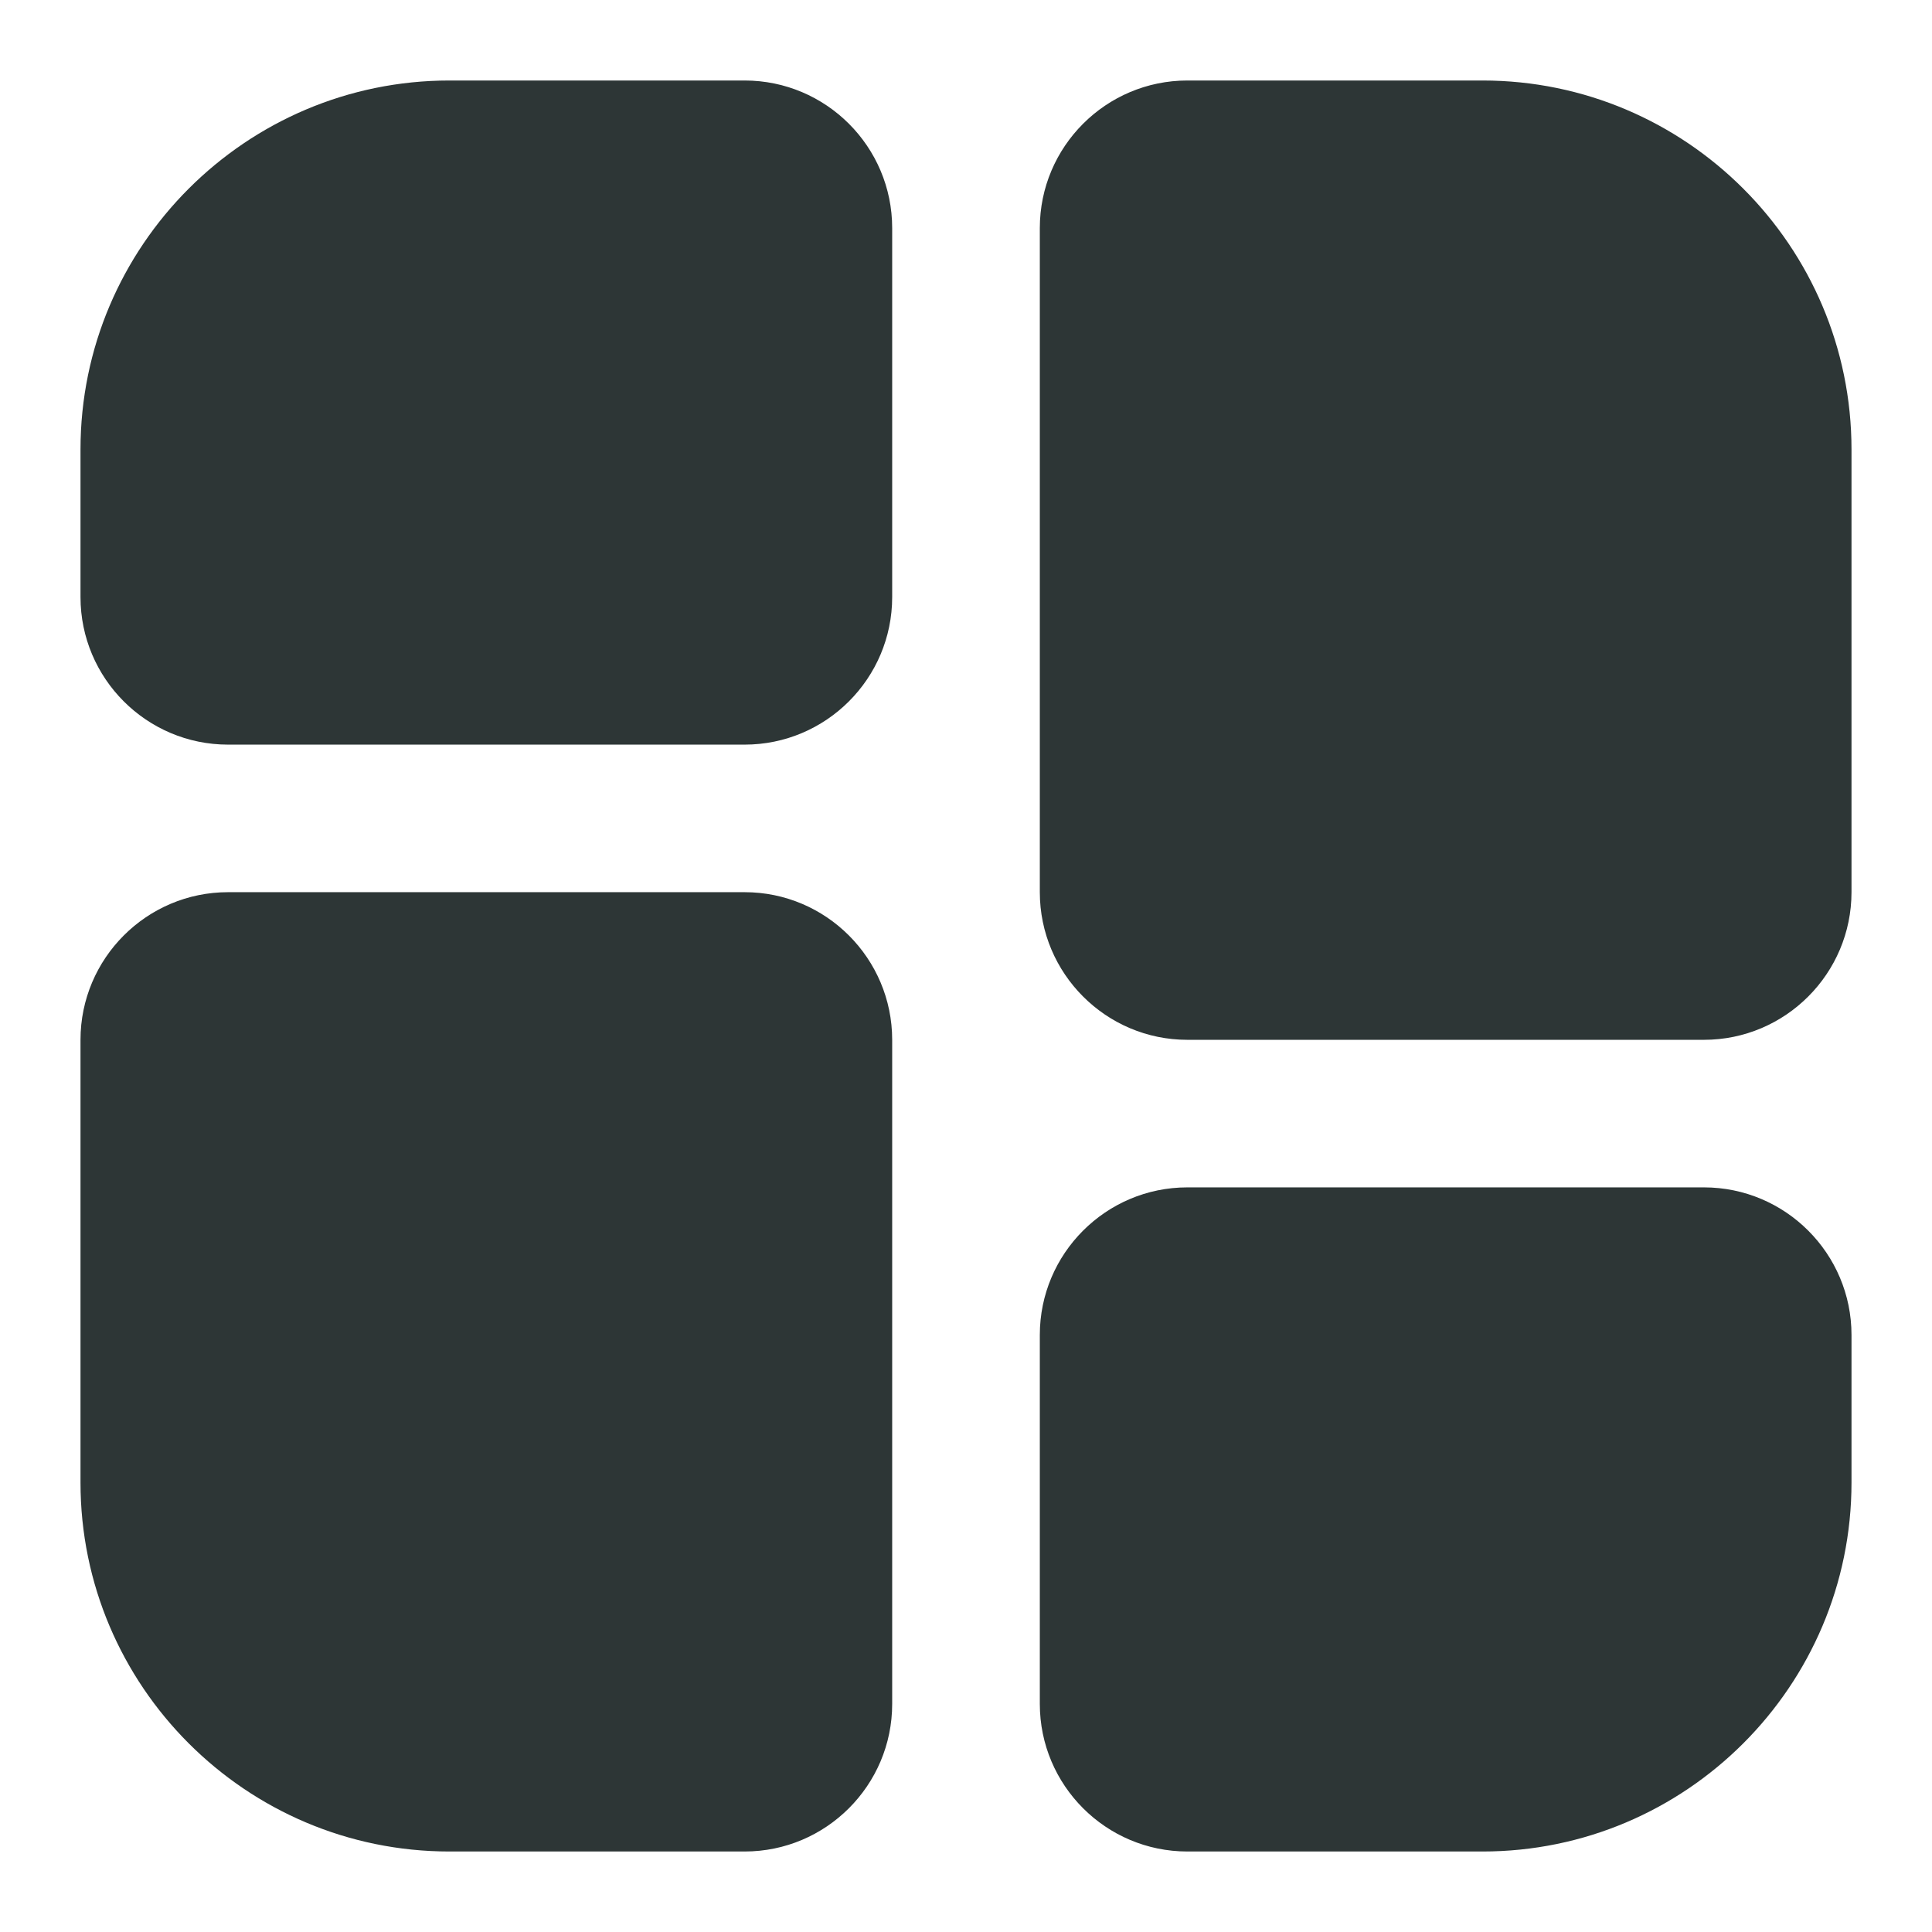
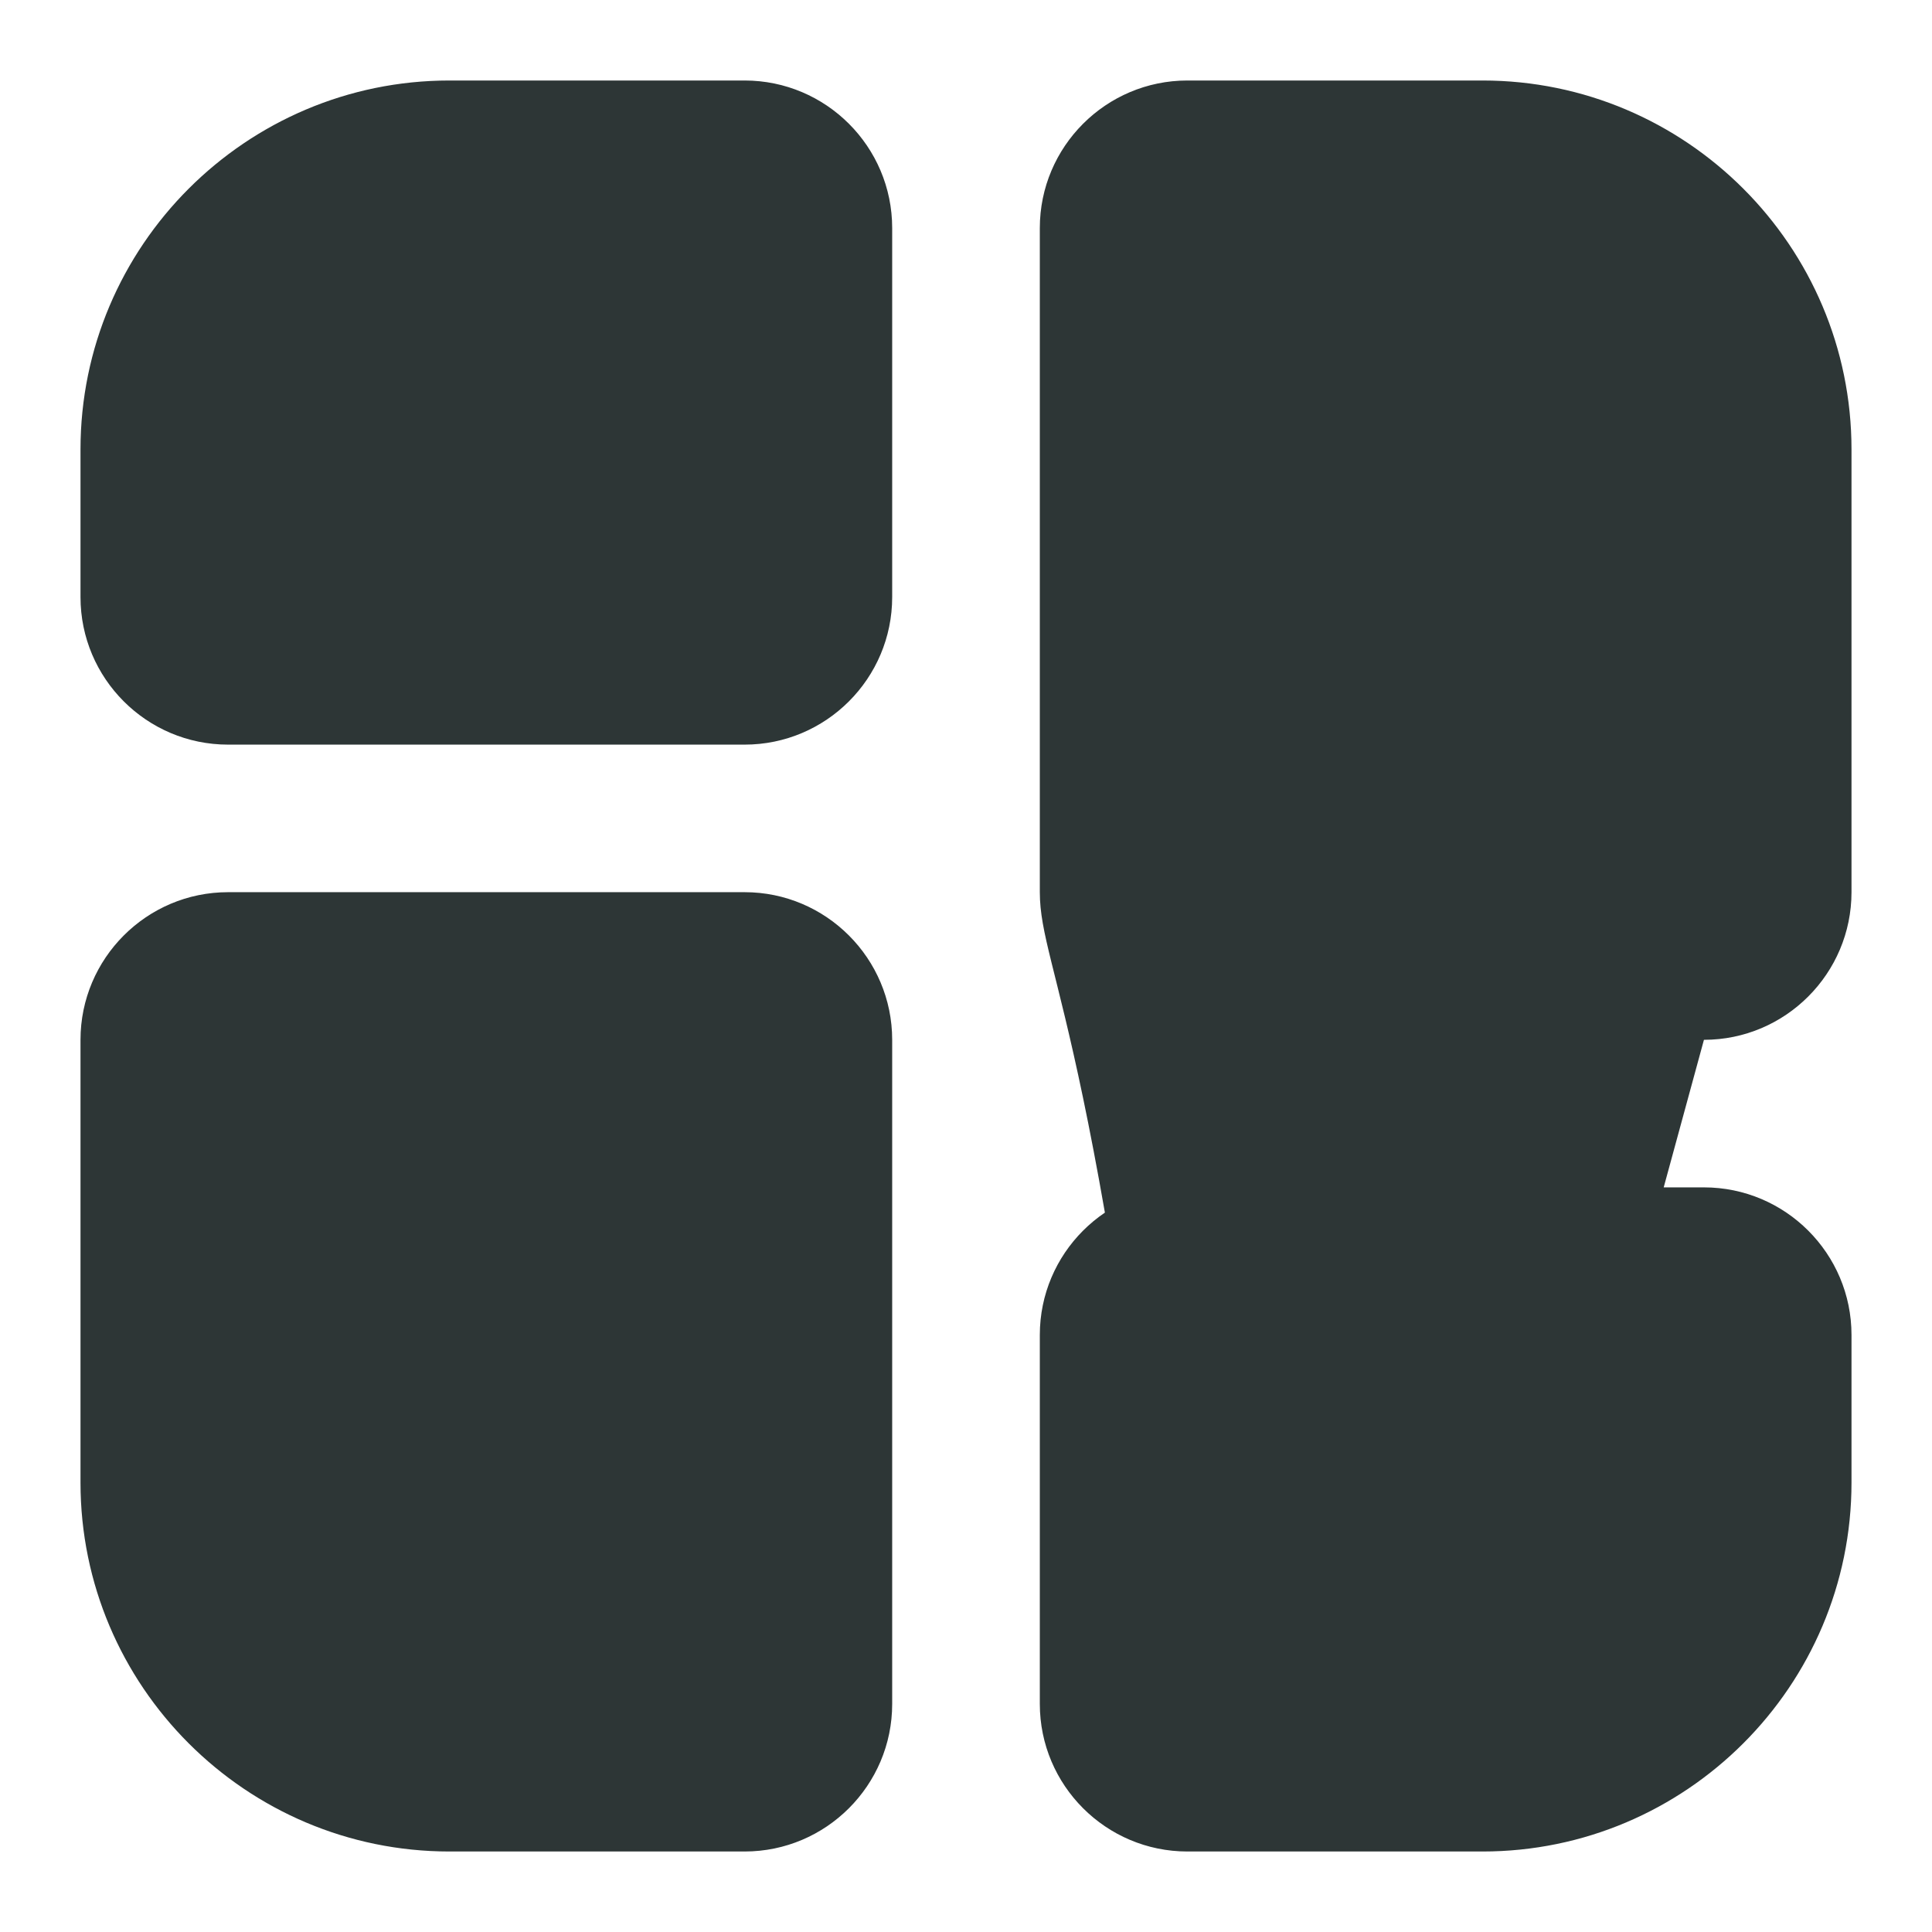
<svg xmlns="http://www.w3.org/2000/svg" width="24" height="24" viewBox="0 0 24 24" fill="none">
-   <path d="M9.25 9.25H2.833C1.822 9.25 1 8.428 1 7.417V5.583C1 3.056 3.056 1 5.583 1H9.25C10.261 1 11.083 1.822 11.083 2.833V7.417C11.083 8.428 10.261 9.25 9.25 9.25ZM18.417 23H14.75C13.739 23 12.917 22.178 12.917 21.167V16.583C12.917 15.572 13.739 14.75 14.75 14.75H21.167C22.178 14.75 23 15.572 23 16.583V18.417C23 20.944 20.944 23 18.417 23ZM21.167 12.917H14.75C13.739 12.917 12.917 12.094 12.917 11.083V2.833C12.917 1.822 13.739 1 14.75 1H18.417C20.944 1 23 3.056 23 5.583V11.083C23 12.094 22.178 12.917 21.167 12.917ZM9.25 23H5.583C3.056 23 1 20.944 1 18.417V12.917C1 11.906 1.822 11.083 2.833 11.083H9.25C10.261 11.083 11.083 11.906 11.083 12.917V21.167C11.083 22.178 10.261 23 9.25 23Z" fill="#2D3636" />
+   <path d="M9.25 9.25H2.833C1.822 9.25 1 8.428 1 7.417V5.583C1 3.056 3.056 1 5.583 1H9.25C10.261 1 11.083 1.822 11.083 2.833V7.417C11.083 8.428 10.261 9.25 9.25 9.25ZM18.417 23H14.75C13.739 23 12.917 22.178 12.917 21.167V16.583C12.917 15.572 13.739 14.75 14.75 14.75H21.167C22.178 14.75 23 15.572 23 16.583V18.417C23 20.944 20.944 23 18.417 23ZH14.75C13.739 12.917 12.917 12.094 12.917 11.083V2.833C12.917 1.822 13.739 1 14.75 1H18.417C20.944 1 23 3.056 23 5.583V11.083C23 12.094 22.178 12.917 21.167 12.917ZM9.25 23H5.583C3.056 23 1 20.944 1 18.417V12.917C1 11.906 1.822 11.083 2.833 11.083H9.25C10.261 11.083 11.083 11.906 11.083 12.917V21.167C11.083 22.178 10.261 23 9.25 23Z" fill="#2D3636" />
</svg>